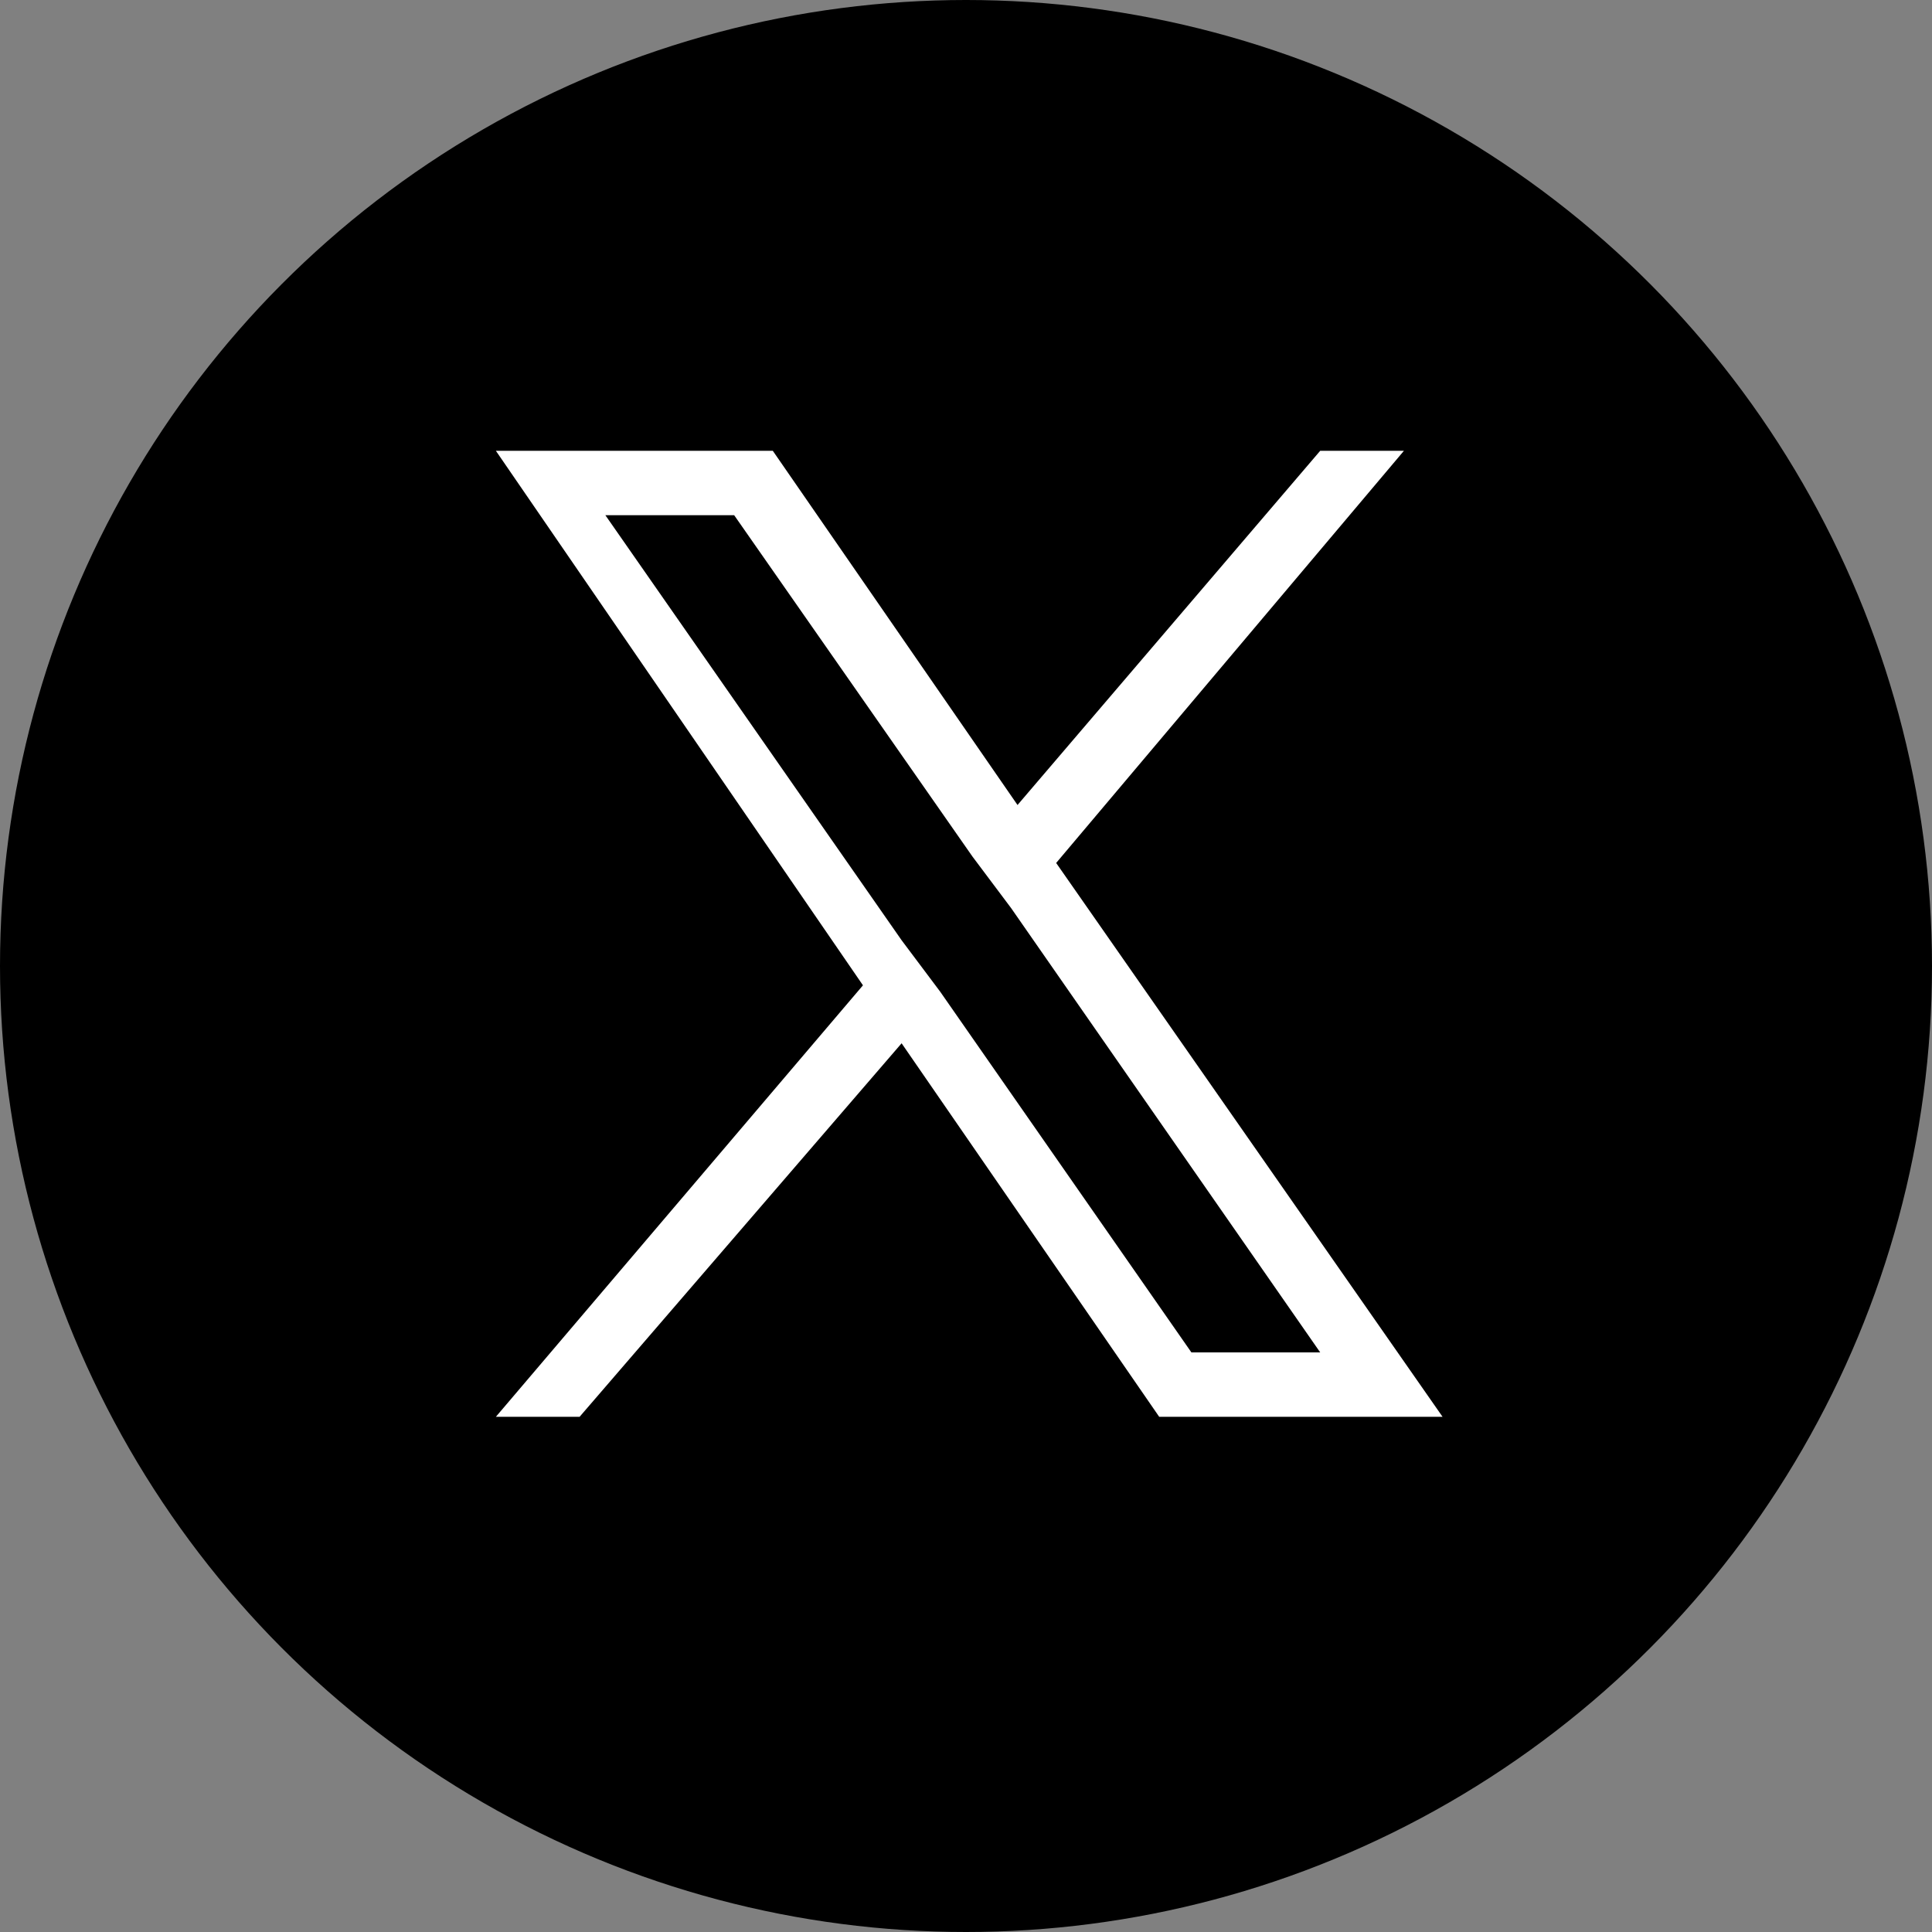
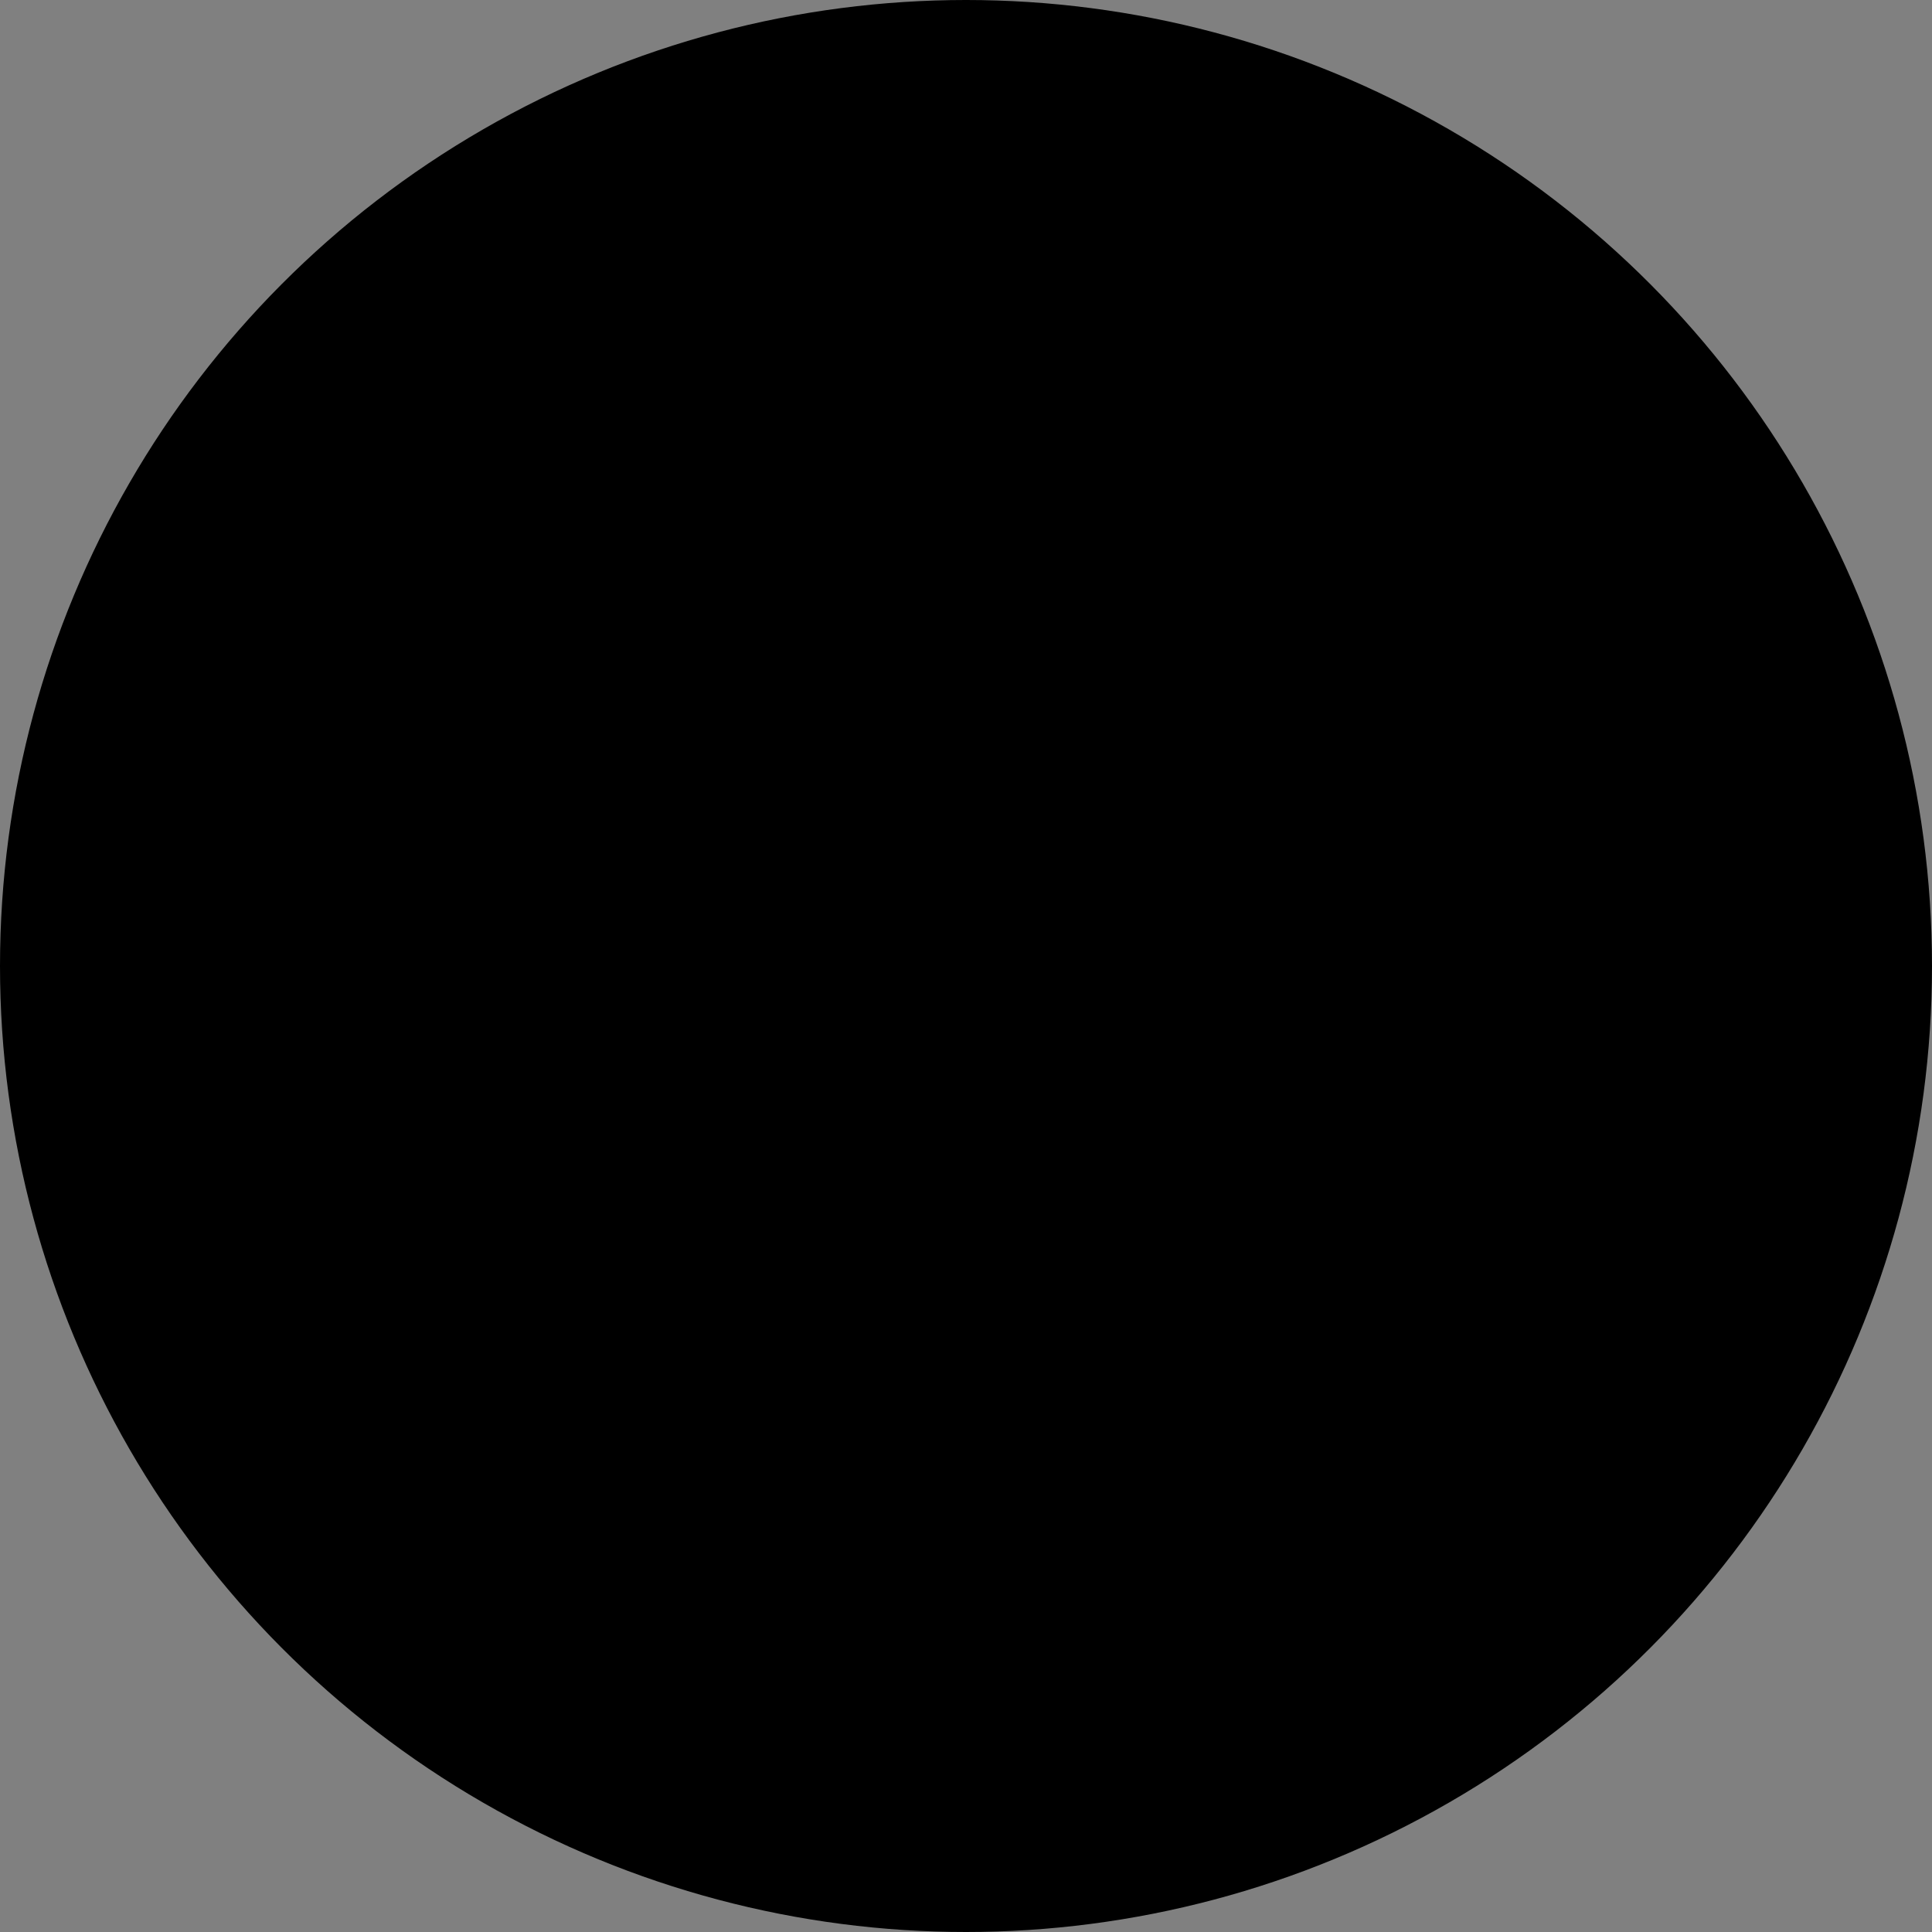
<svg xmlns="http://www.w3.org/2000/svg" width="30" height="30" version="1.1" x="0px" y="0px" viewBox="0 0 30 30" style="enable-background:new 0 0 30 30;" xml:space="preserve">
  <rect x="0" y="0" width="30" height="30" fill="#808080" stroke="none" />
  <style type="text/css">
	.st0{stroke:#000000;}
	.st1{display:none;fill:#FFFFFF;}
	.st2{fill:#FFFFFF;}
</style>
  <g id="レイヤー_1">
    <circle class="st0" cx="15" cy="15" r="14.5" />
-     <path id="fb" class="st1" d="M16.2,22v-6.8h2.4l0.4-2.7h-2.7v-1.7c0-0.8,0.2-1.3,1.4-1.3H19V7.1C18.3,7,17.6,7,16.9,7   c-2.1,0-3.5,1.2-3.5,3.5v2H11v2.7h2.4V22H16.2z" />
-     <path id="x" class="st2" d="M16.4,13.4L21.8,7h-1.3l-4.7,5.5L12,7H7.7l5.7,8.3L7.7,22H9l5-5.8l4,5.8h4.4L16.4,13.4L16.4,13.4z    M14.6,15.4L14,14.6L9.4,8h2l3.7,5.3l0.6,0.8l4.8,6.9h-2L14.6,15.4L14.6,15.4z" />
  </g>
  <g id="レイヤー_2">
</g>
</svg>